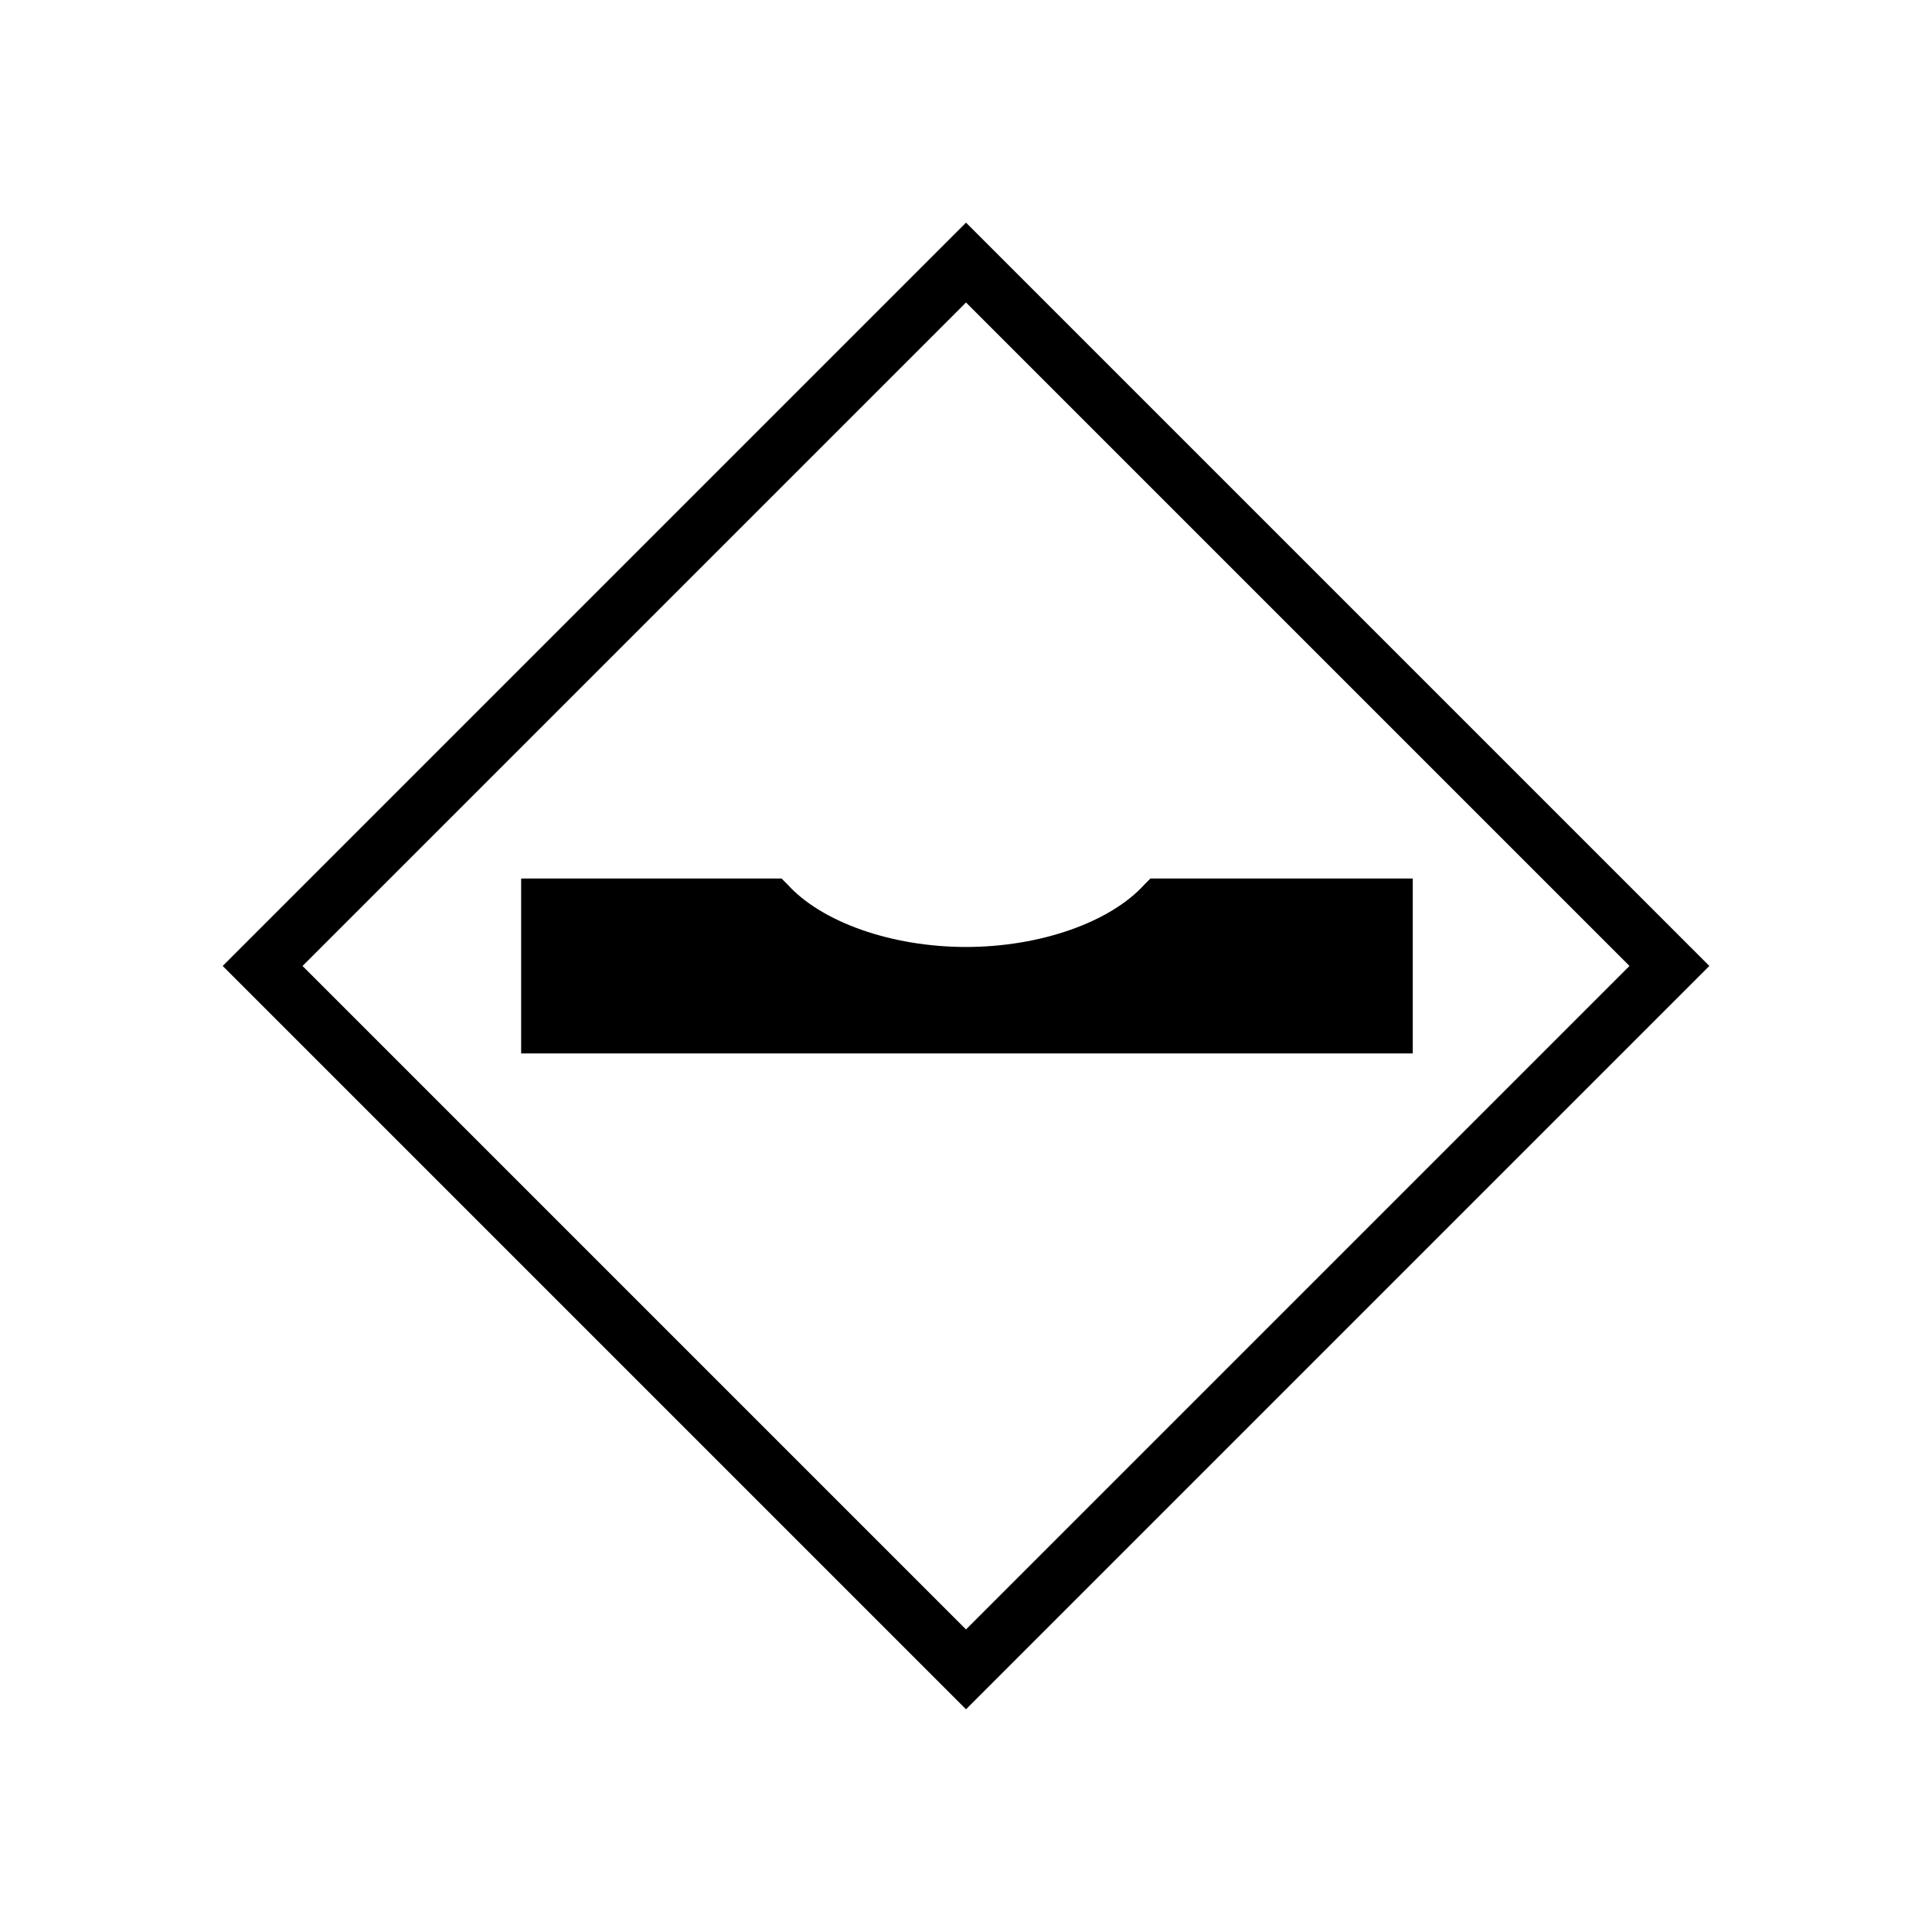
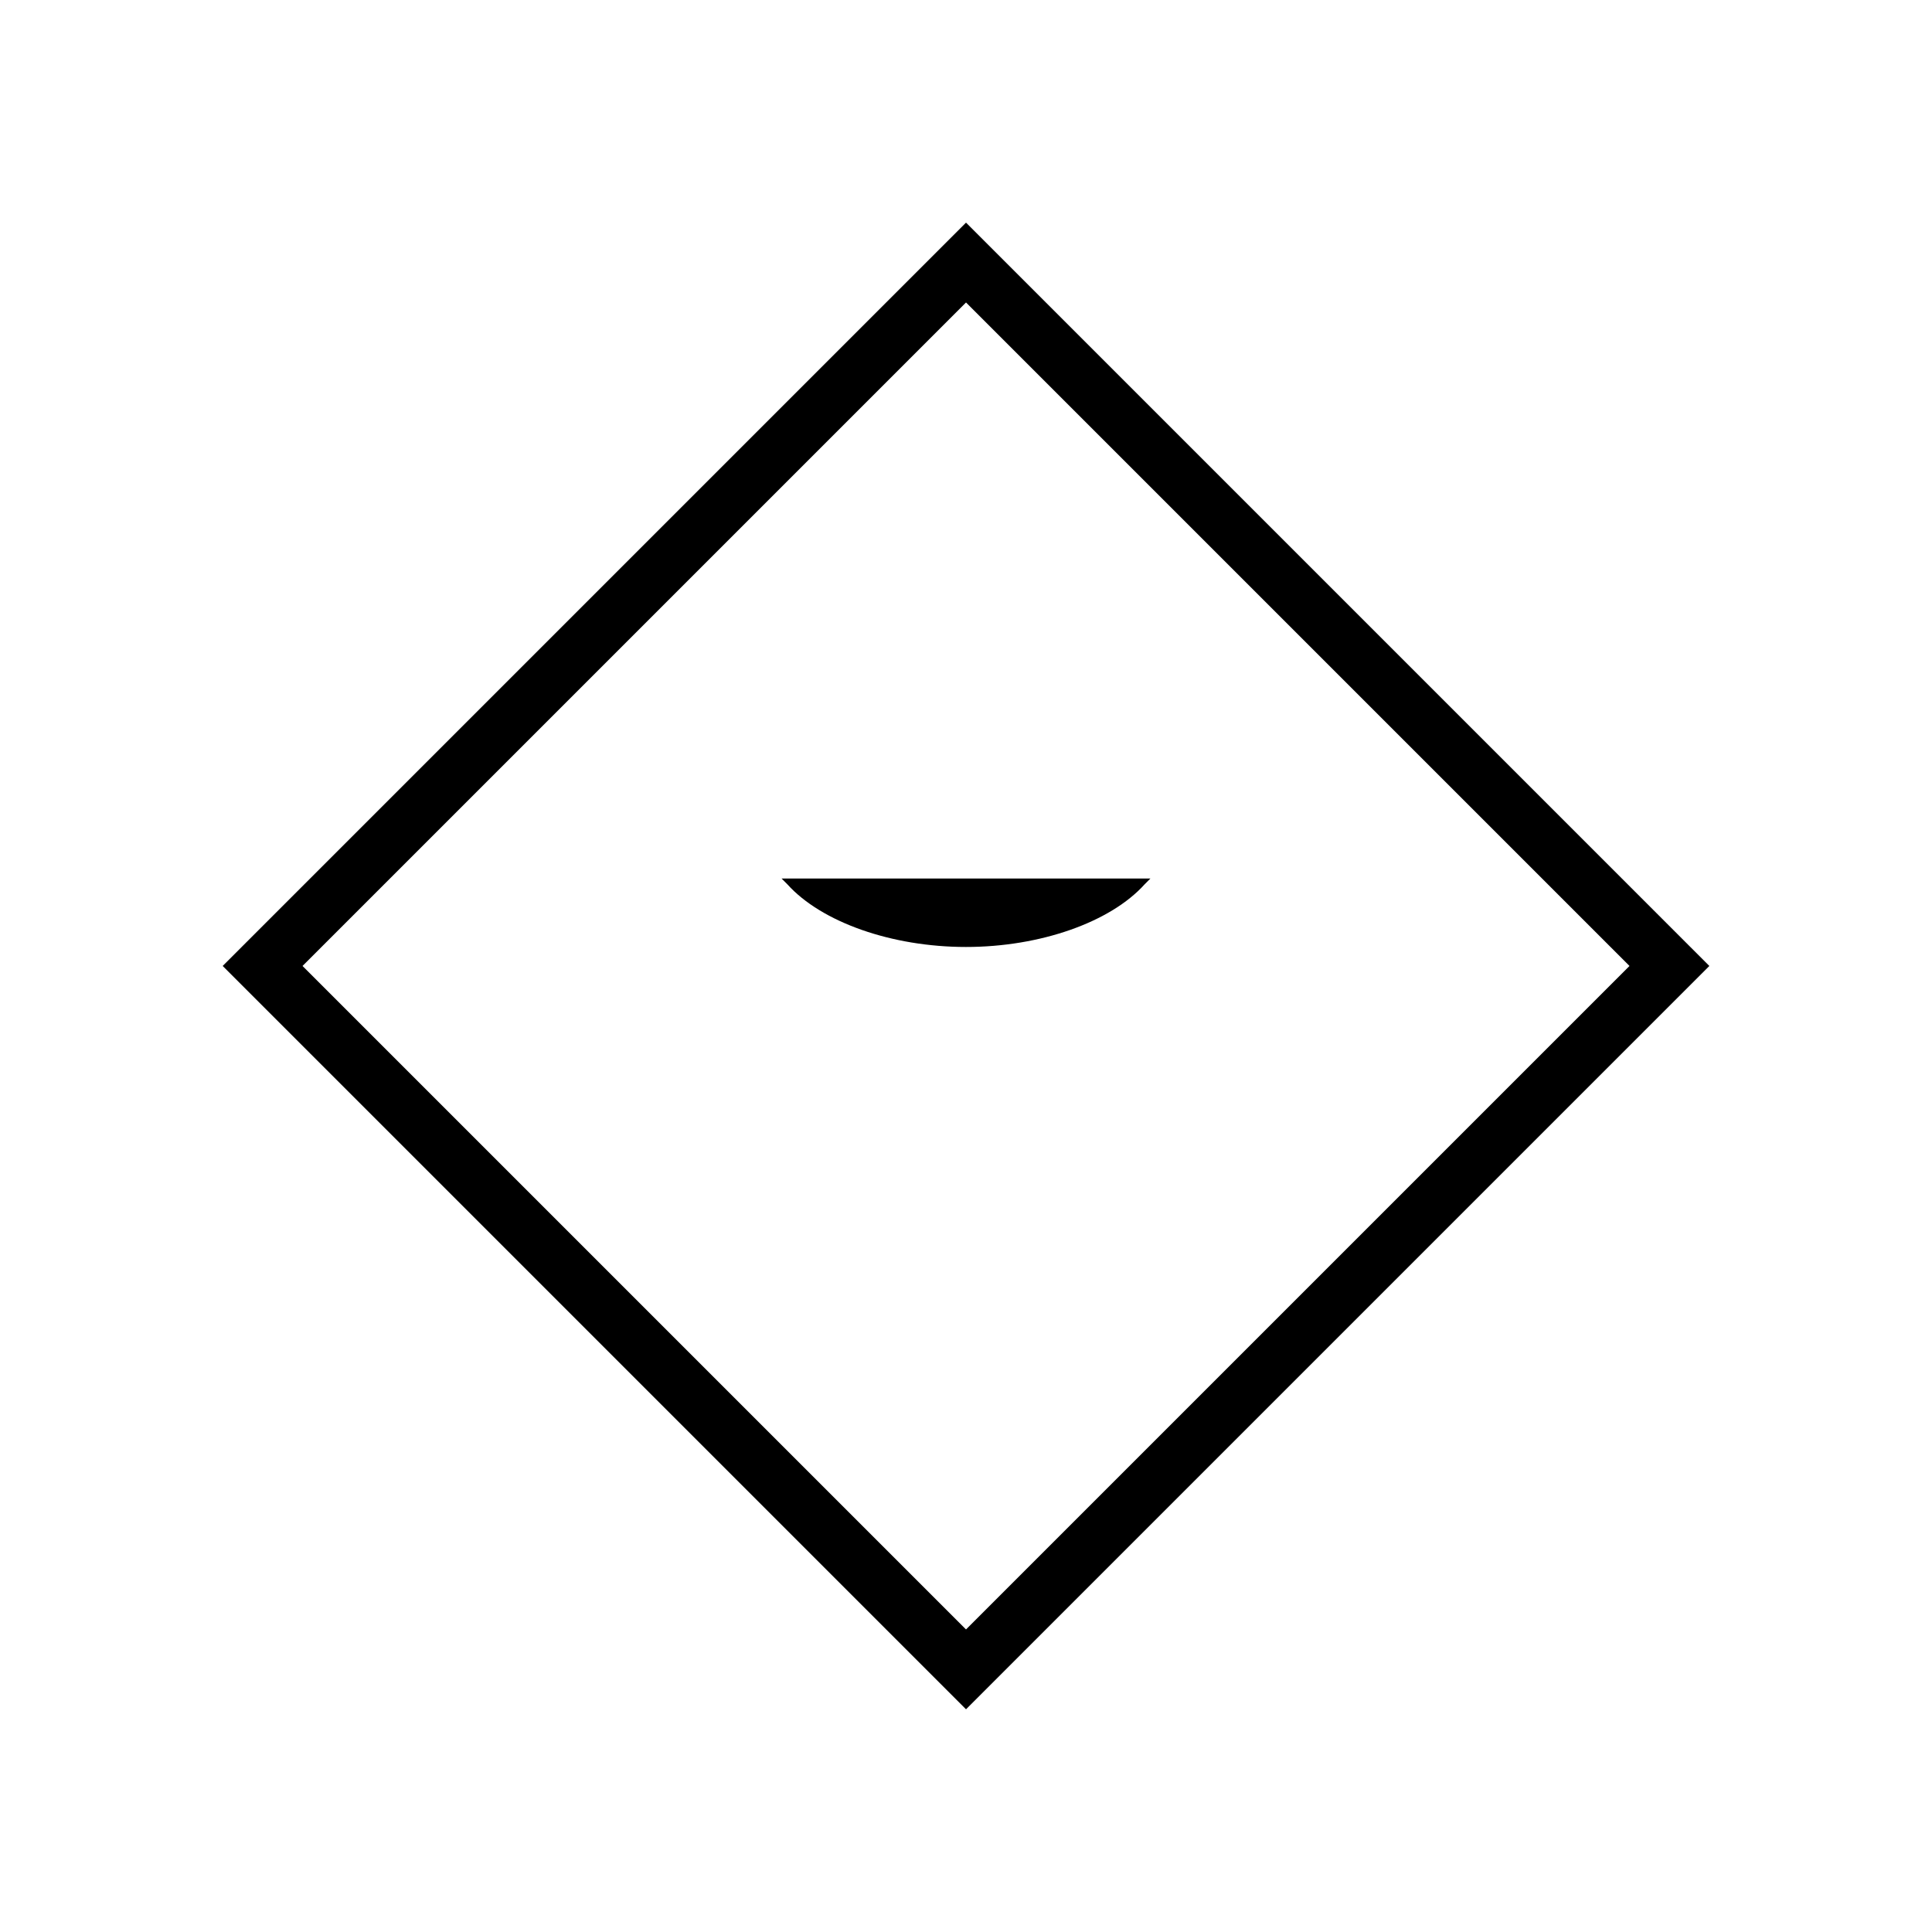
<svg xmlns="http://www.w3.org/2000/svg" fill="#000000" width="800px" height="800px" version="1.1" viewBox="144 144 512 512">
-   <path d="m448.87 376.82-1.512 1.512c-9.07 10.078-27.711 16.625-47.359 16.625-19.648 0-38.289-6.551-47.359-16.625l-1.512-1.512h-69.02v46.352h236.29v-46.352zm-48.867 220.16-196.99-196.99 196.99-196.99 196.99 196.99zm-175.83-196.99 175.83 175.83 175.83-175.83-175.83-175.83z" />
+   <path d="m448.87 376.82-1.512 1.512c-9.07 10.078-27.711 16.625-47.359 16.625-19.648 0-38.289-6.551-47.359-16.625l-1.512-1.512h-69.02v46.352v-46.352zm-48.867 220.16-196.99-196.99 196.99-196.99 196.99 196.99zm-175.83-196.99 175.83 175.83 175.83-175.83-175.83-175.83z" />
</svg>